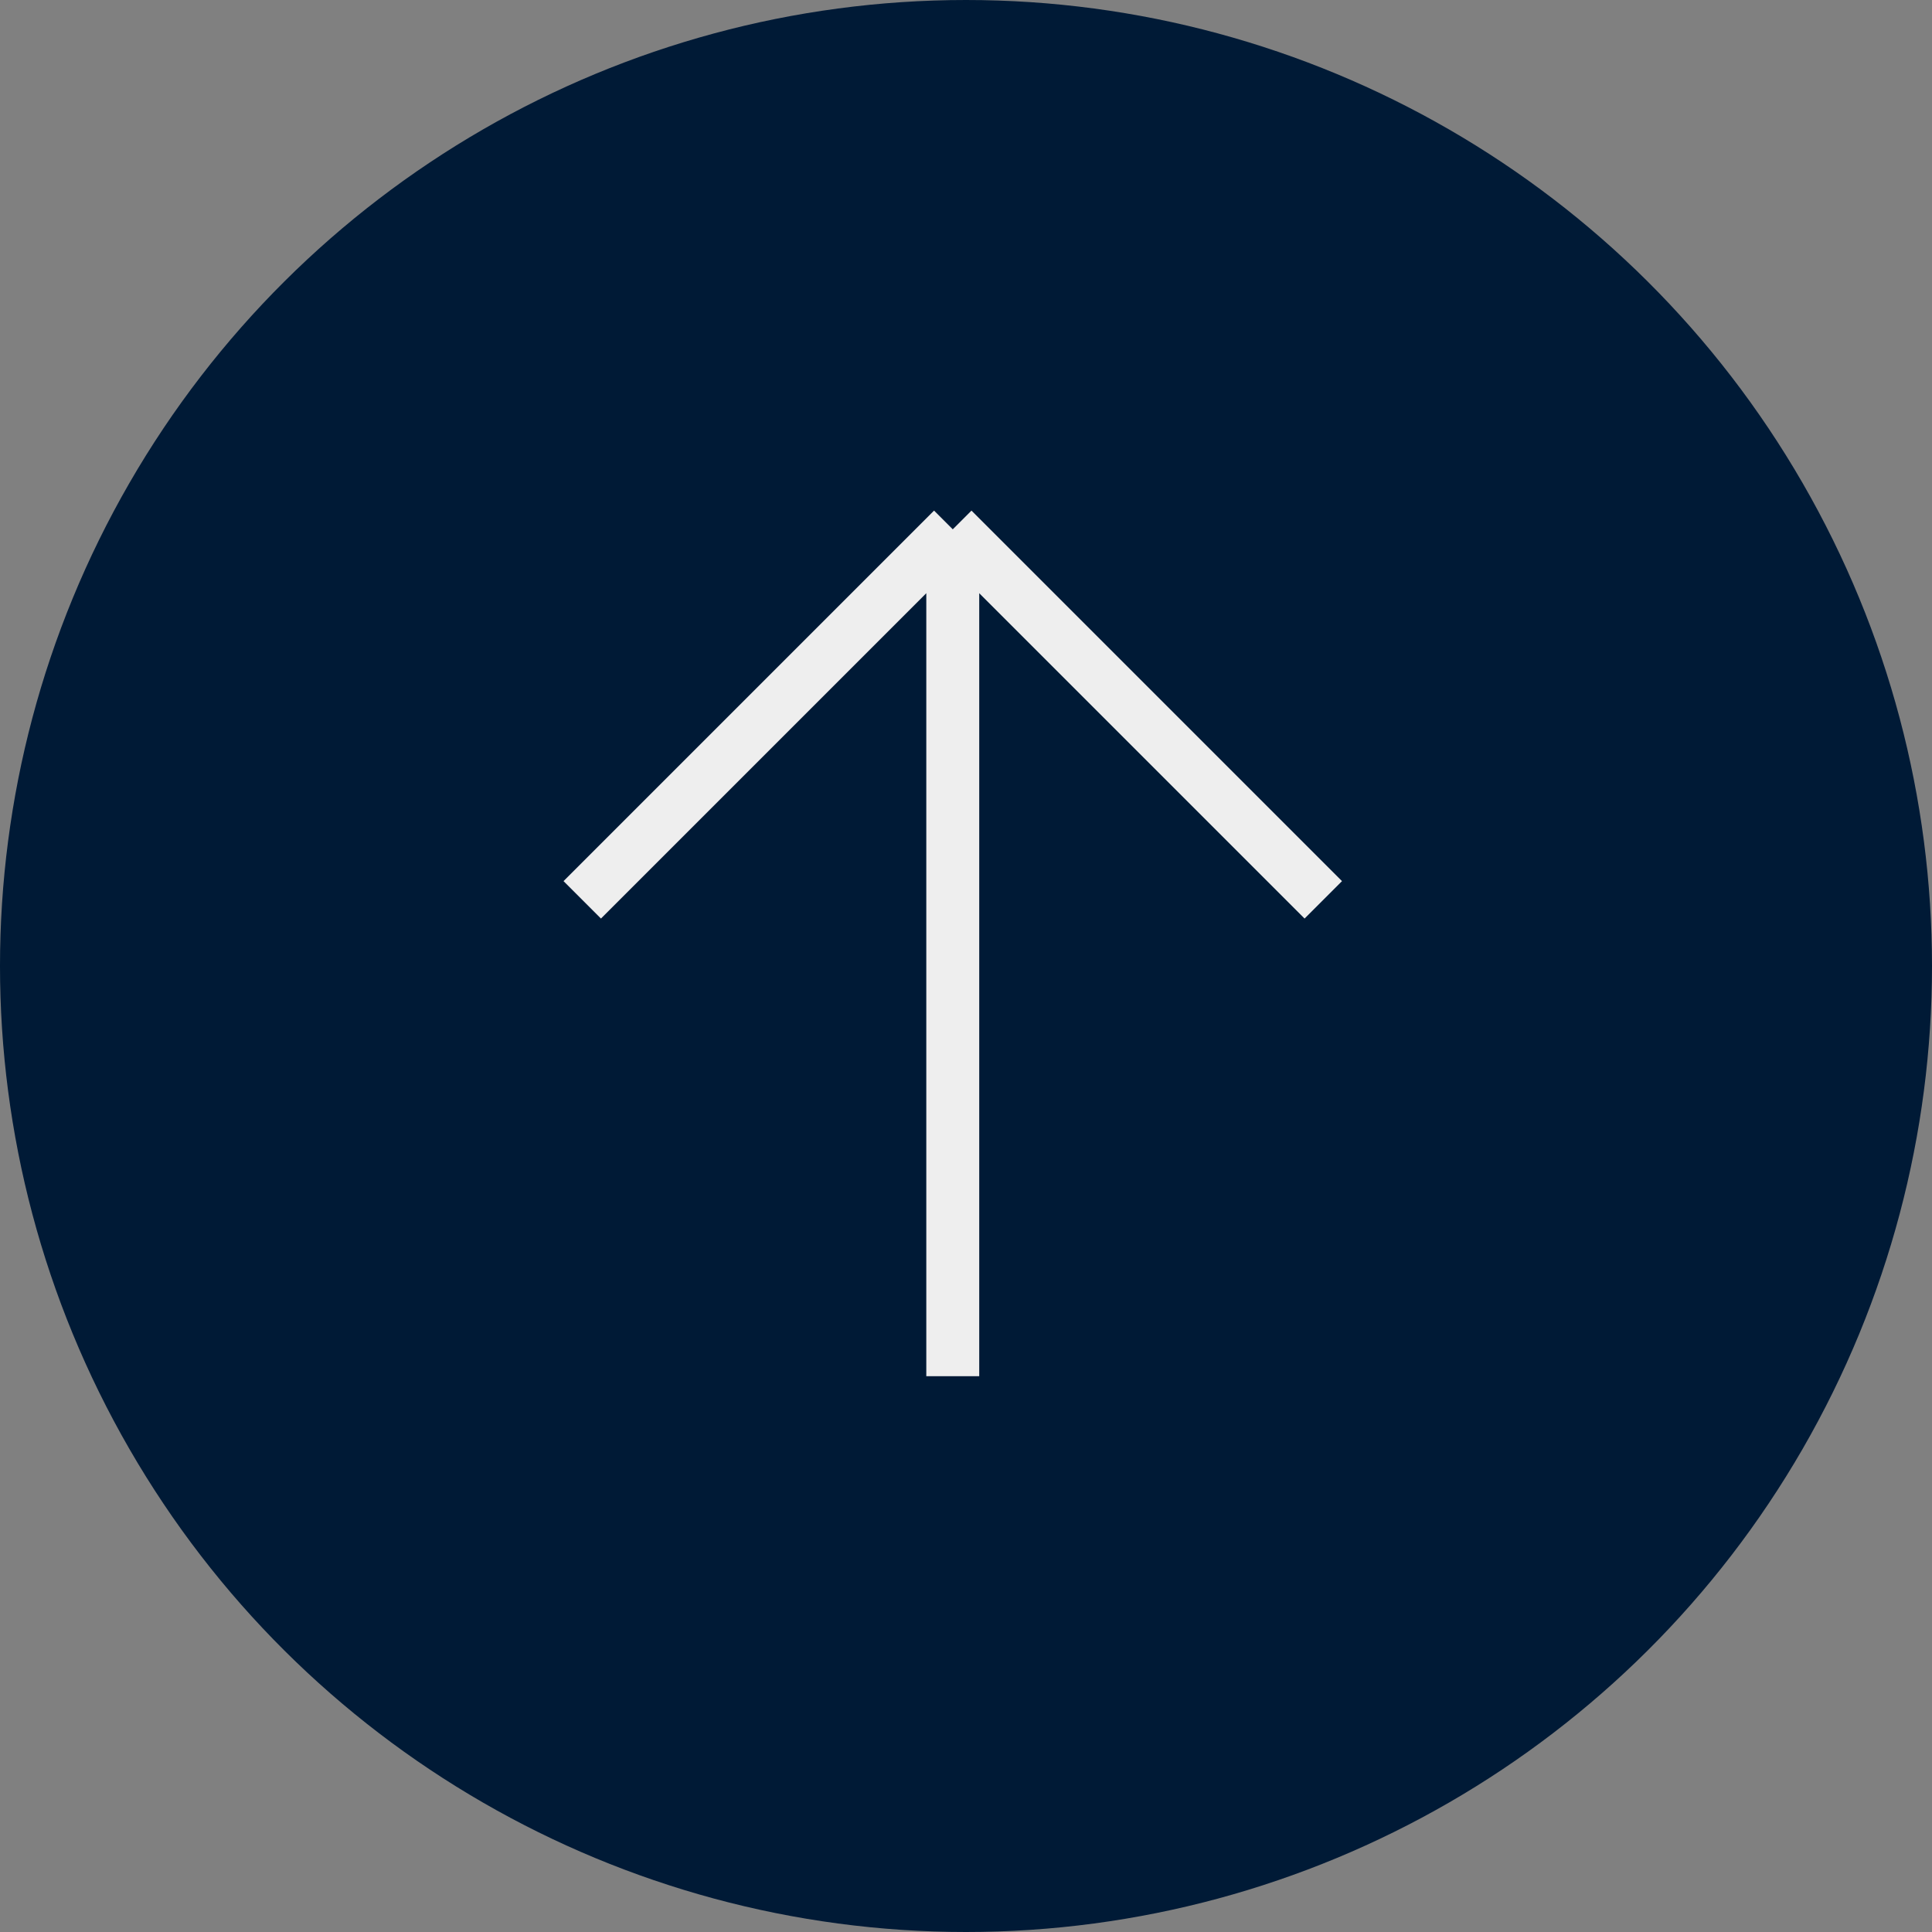
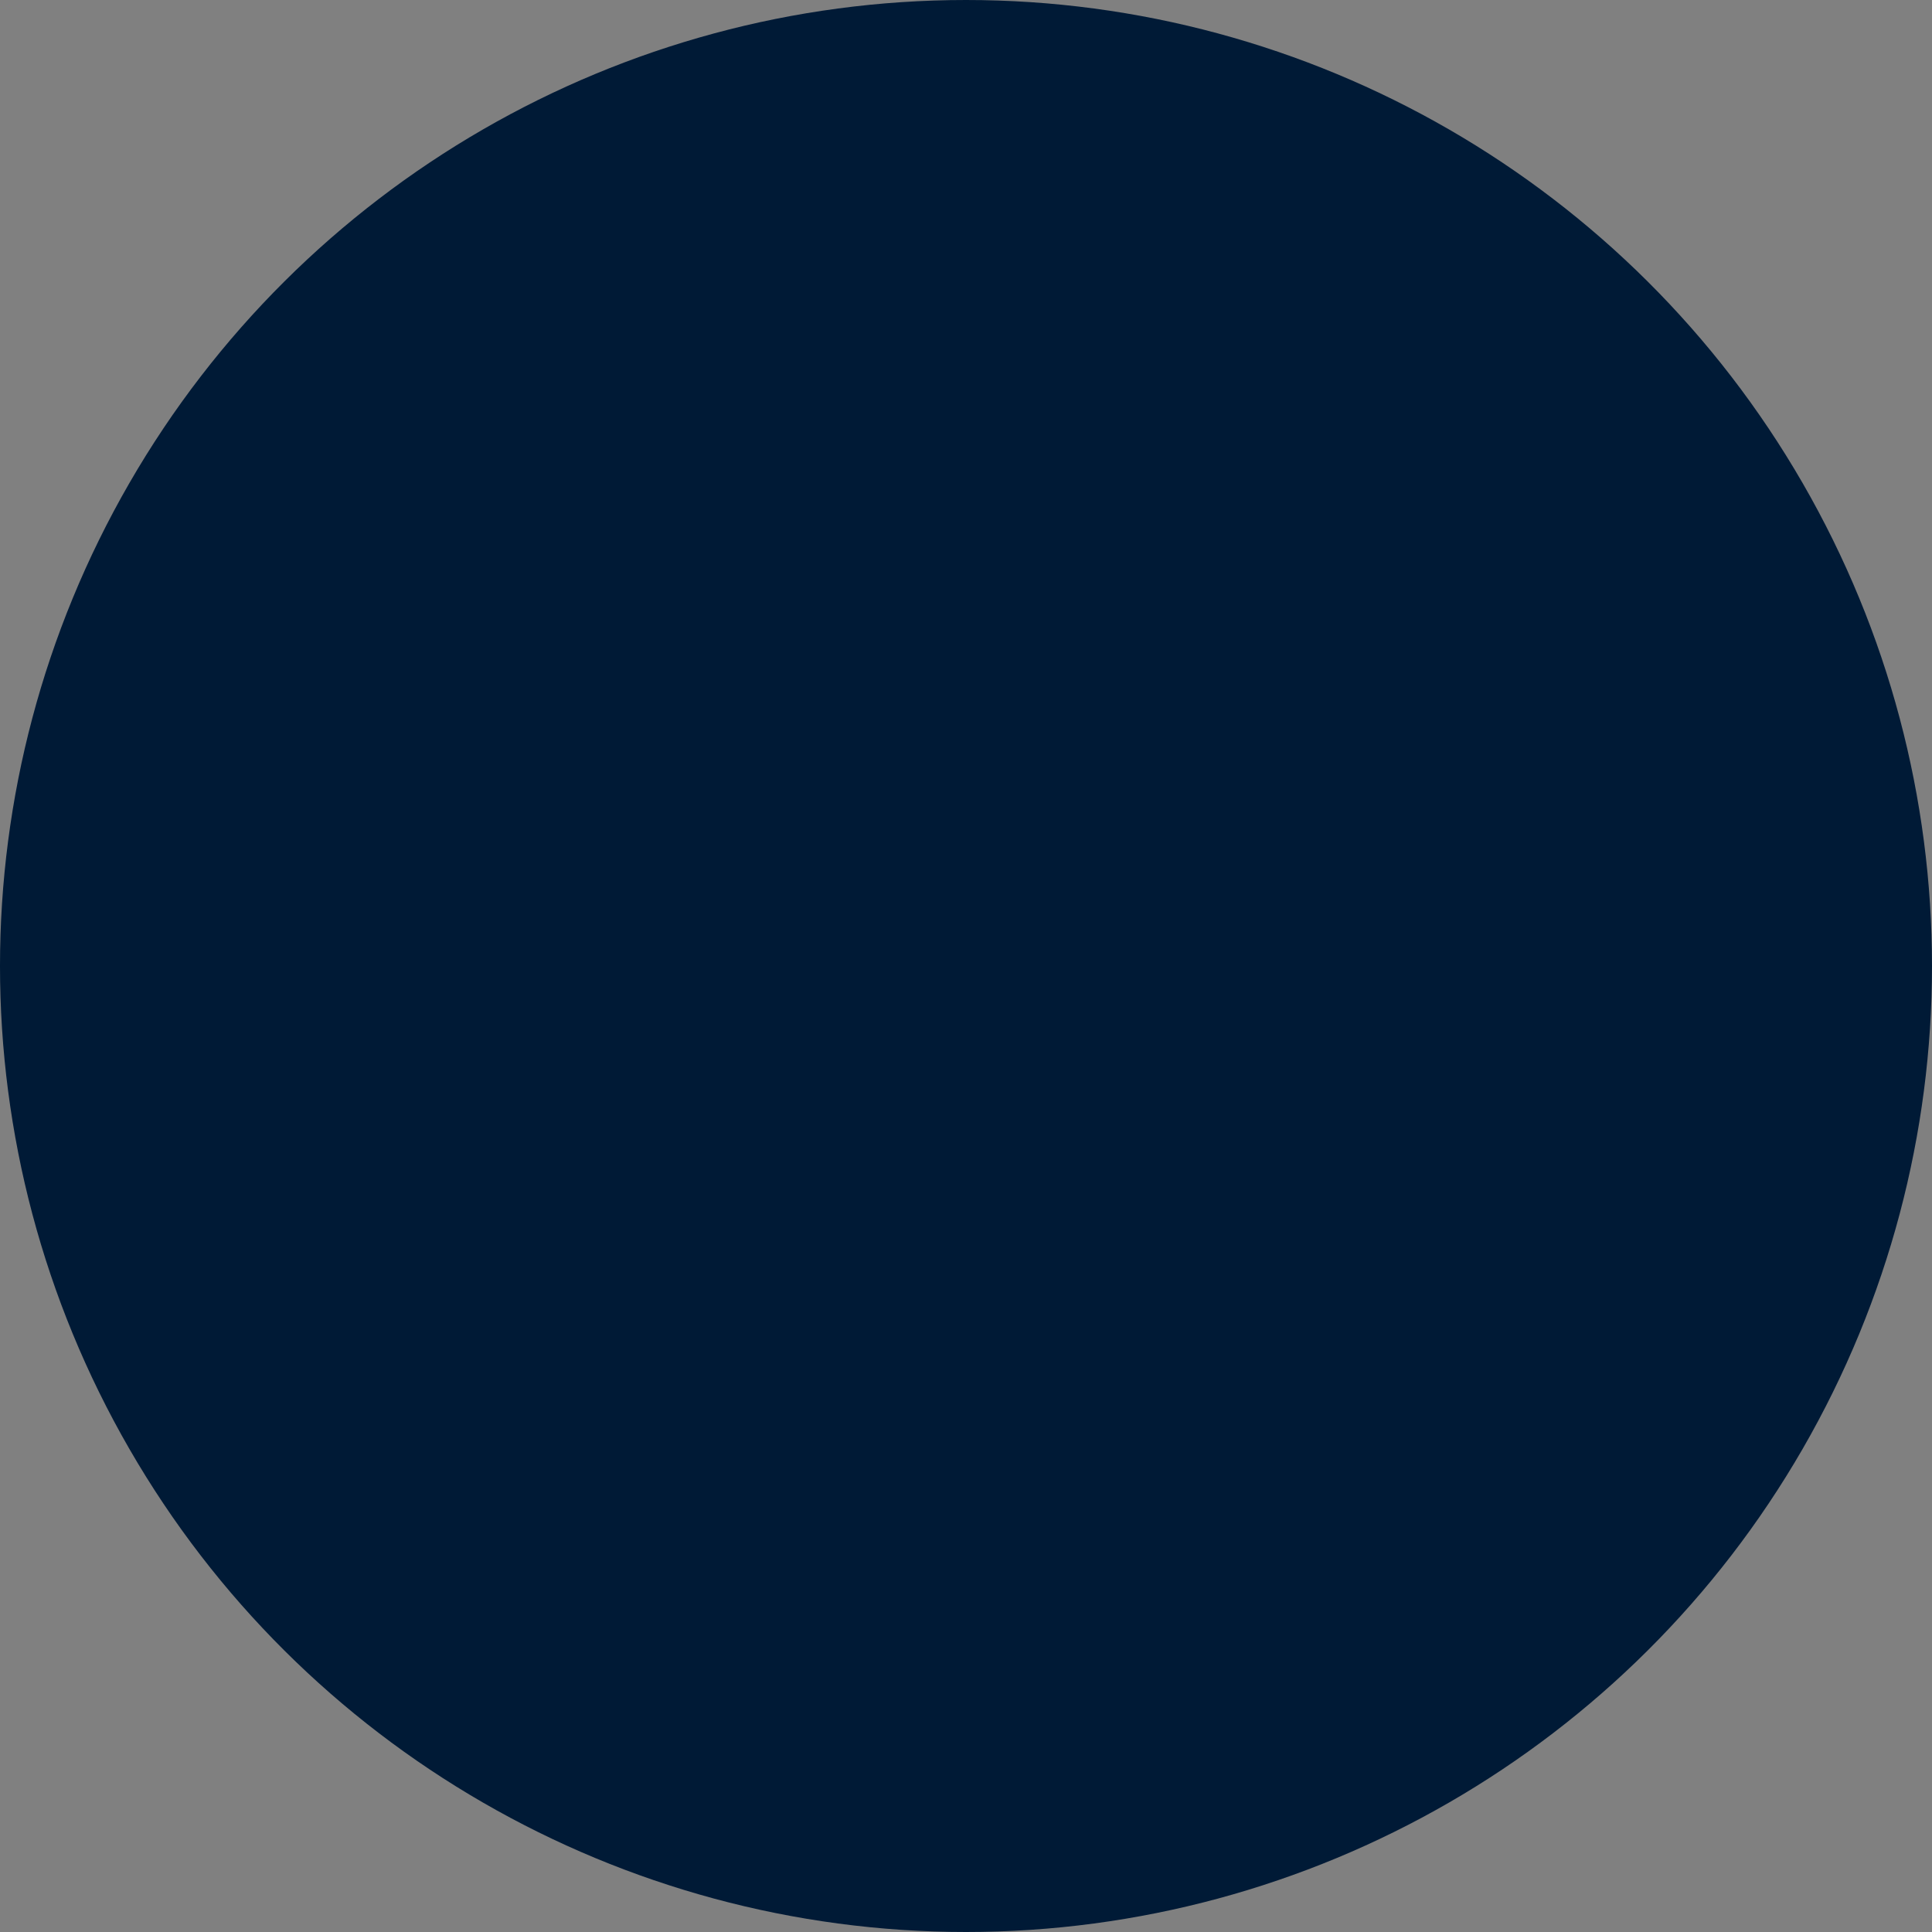
<svg xmlns="http://www.w3.org/2000/svg" width="73" height="73" viewBox="0 0 73 73" fill="none">
  <rect x="0" y="0" width="73" height="73" fill="#808080" stroke="none" />
  <circle cx="36.5" cy="36.5" r="36.5" transform="rotate(90 36.5 36.5)" fill="#001A36" />
-   <path d="M36 52L36 20M36 20L50 34M36 20L22 34" stroke="#EEEEEE" stroke-width="2" />
</svg>